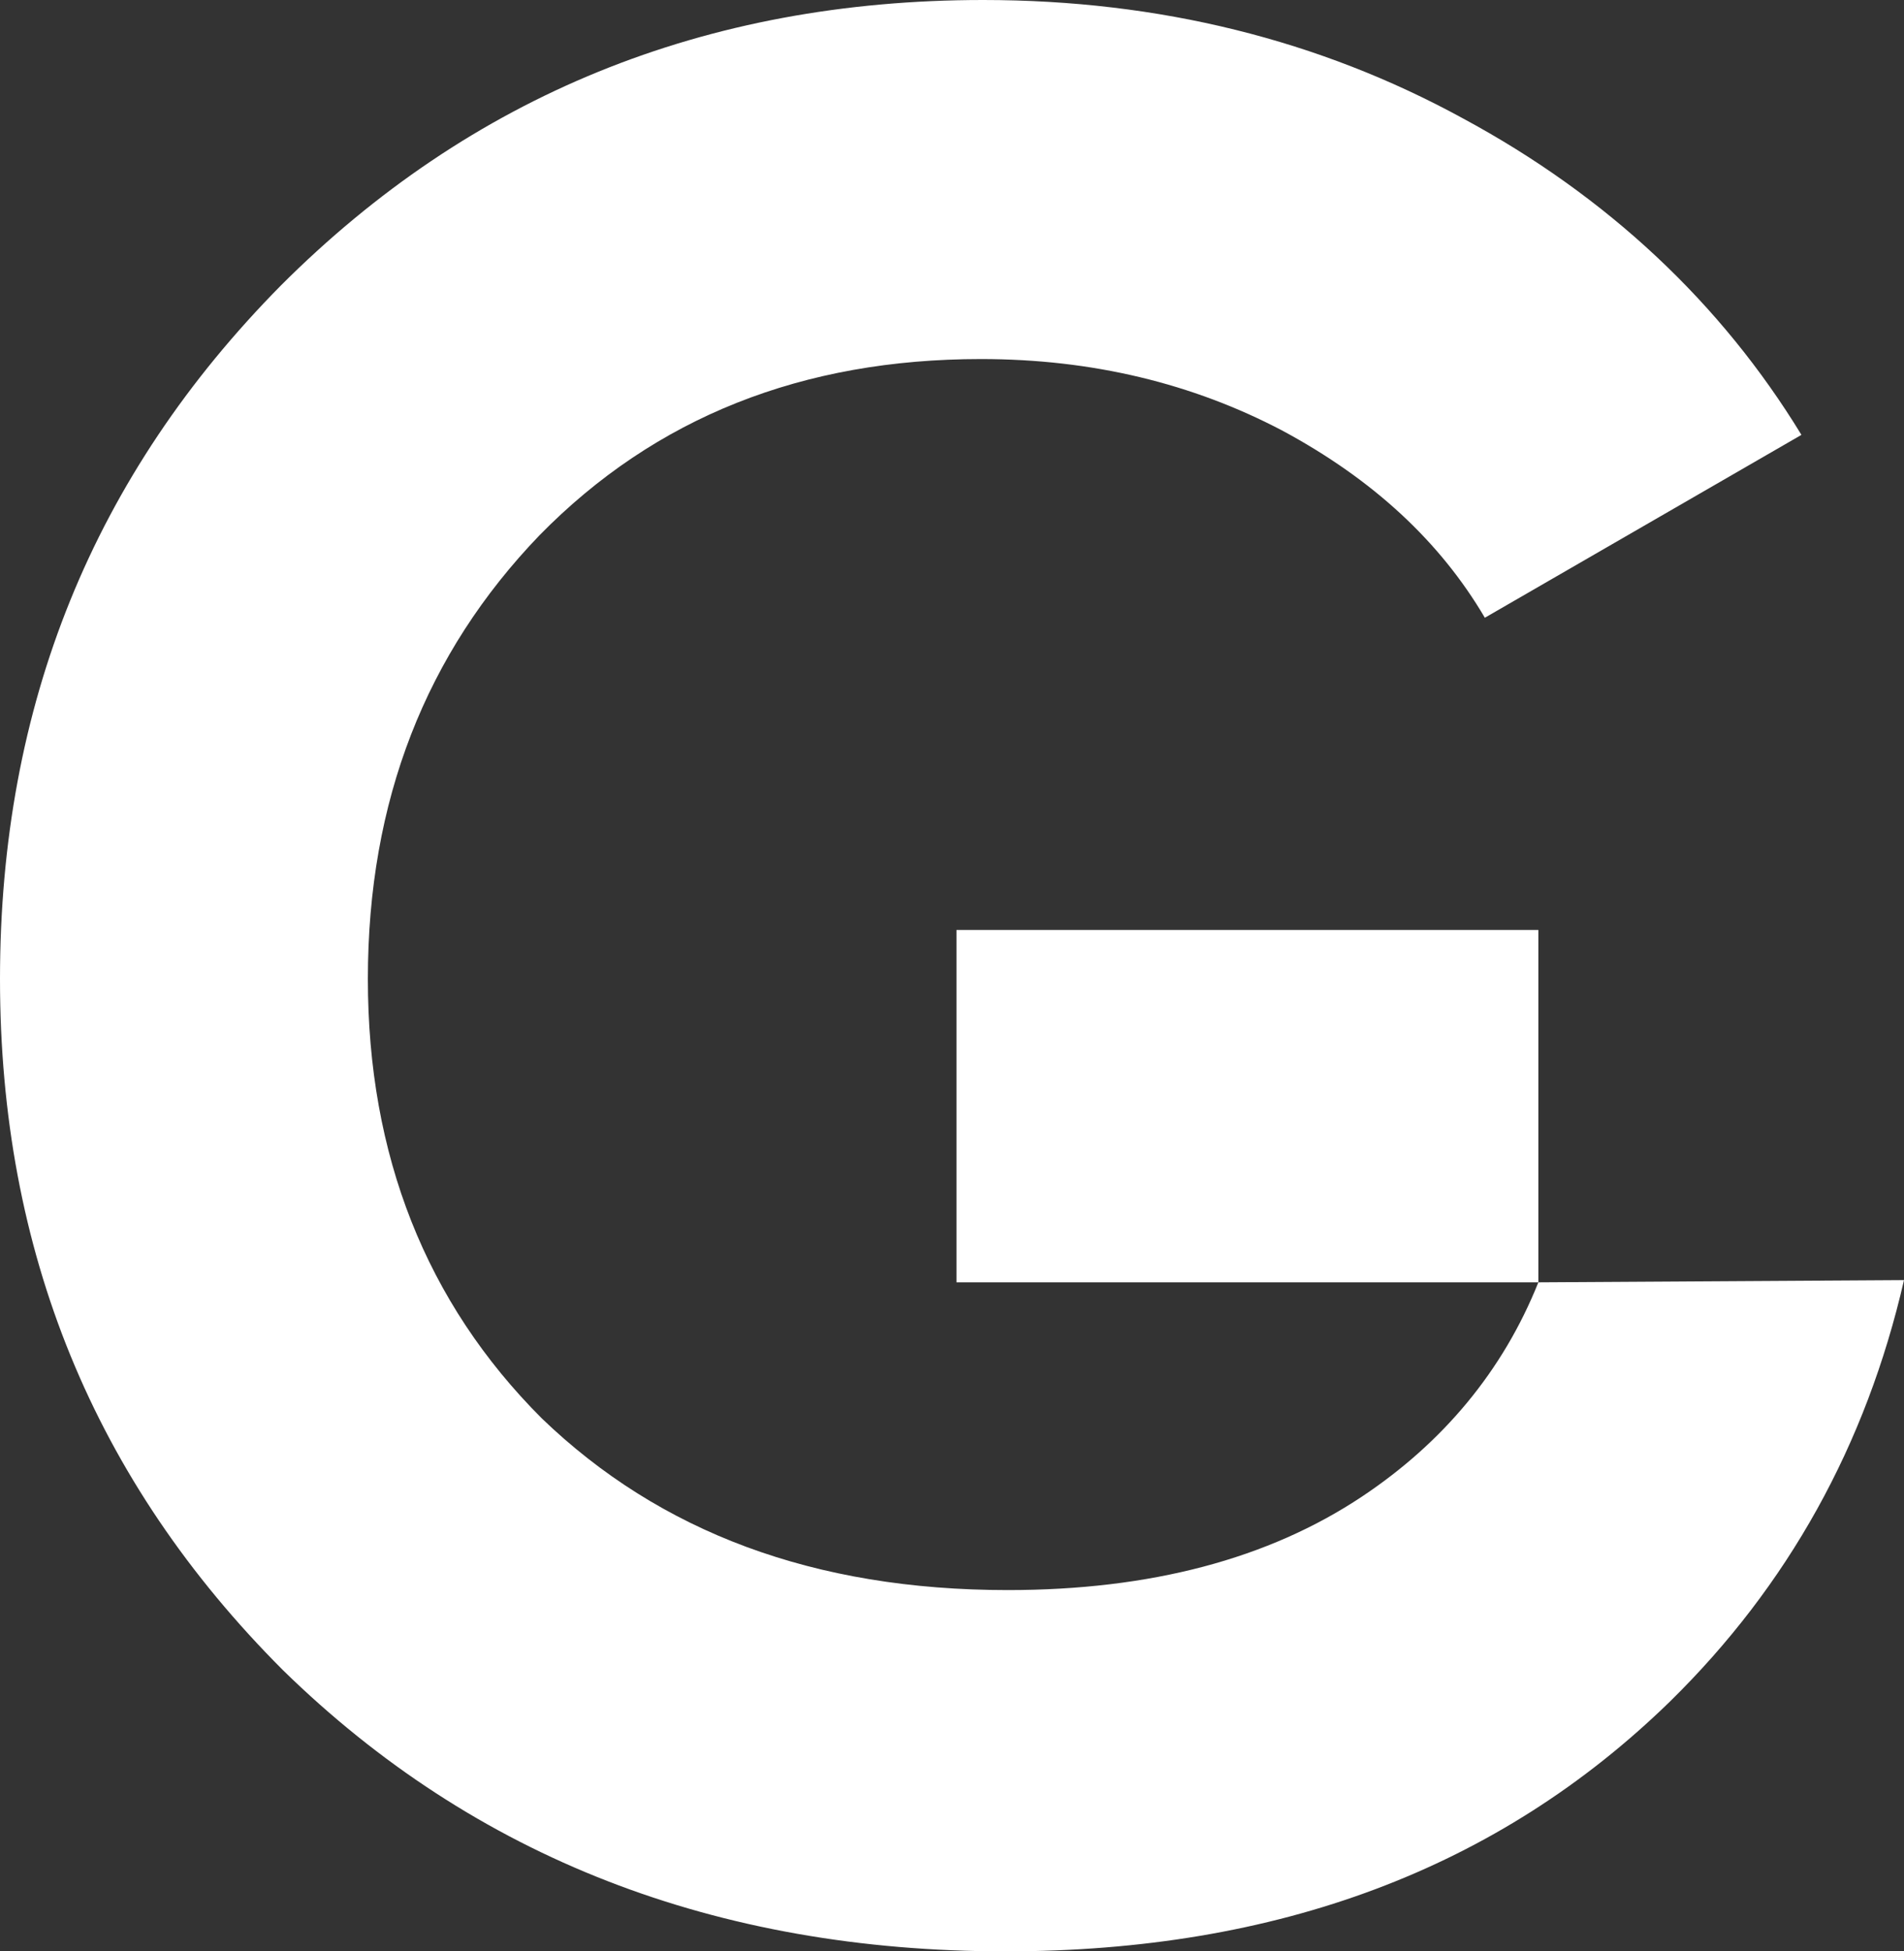
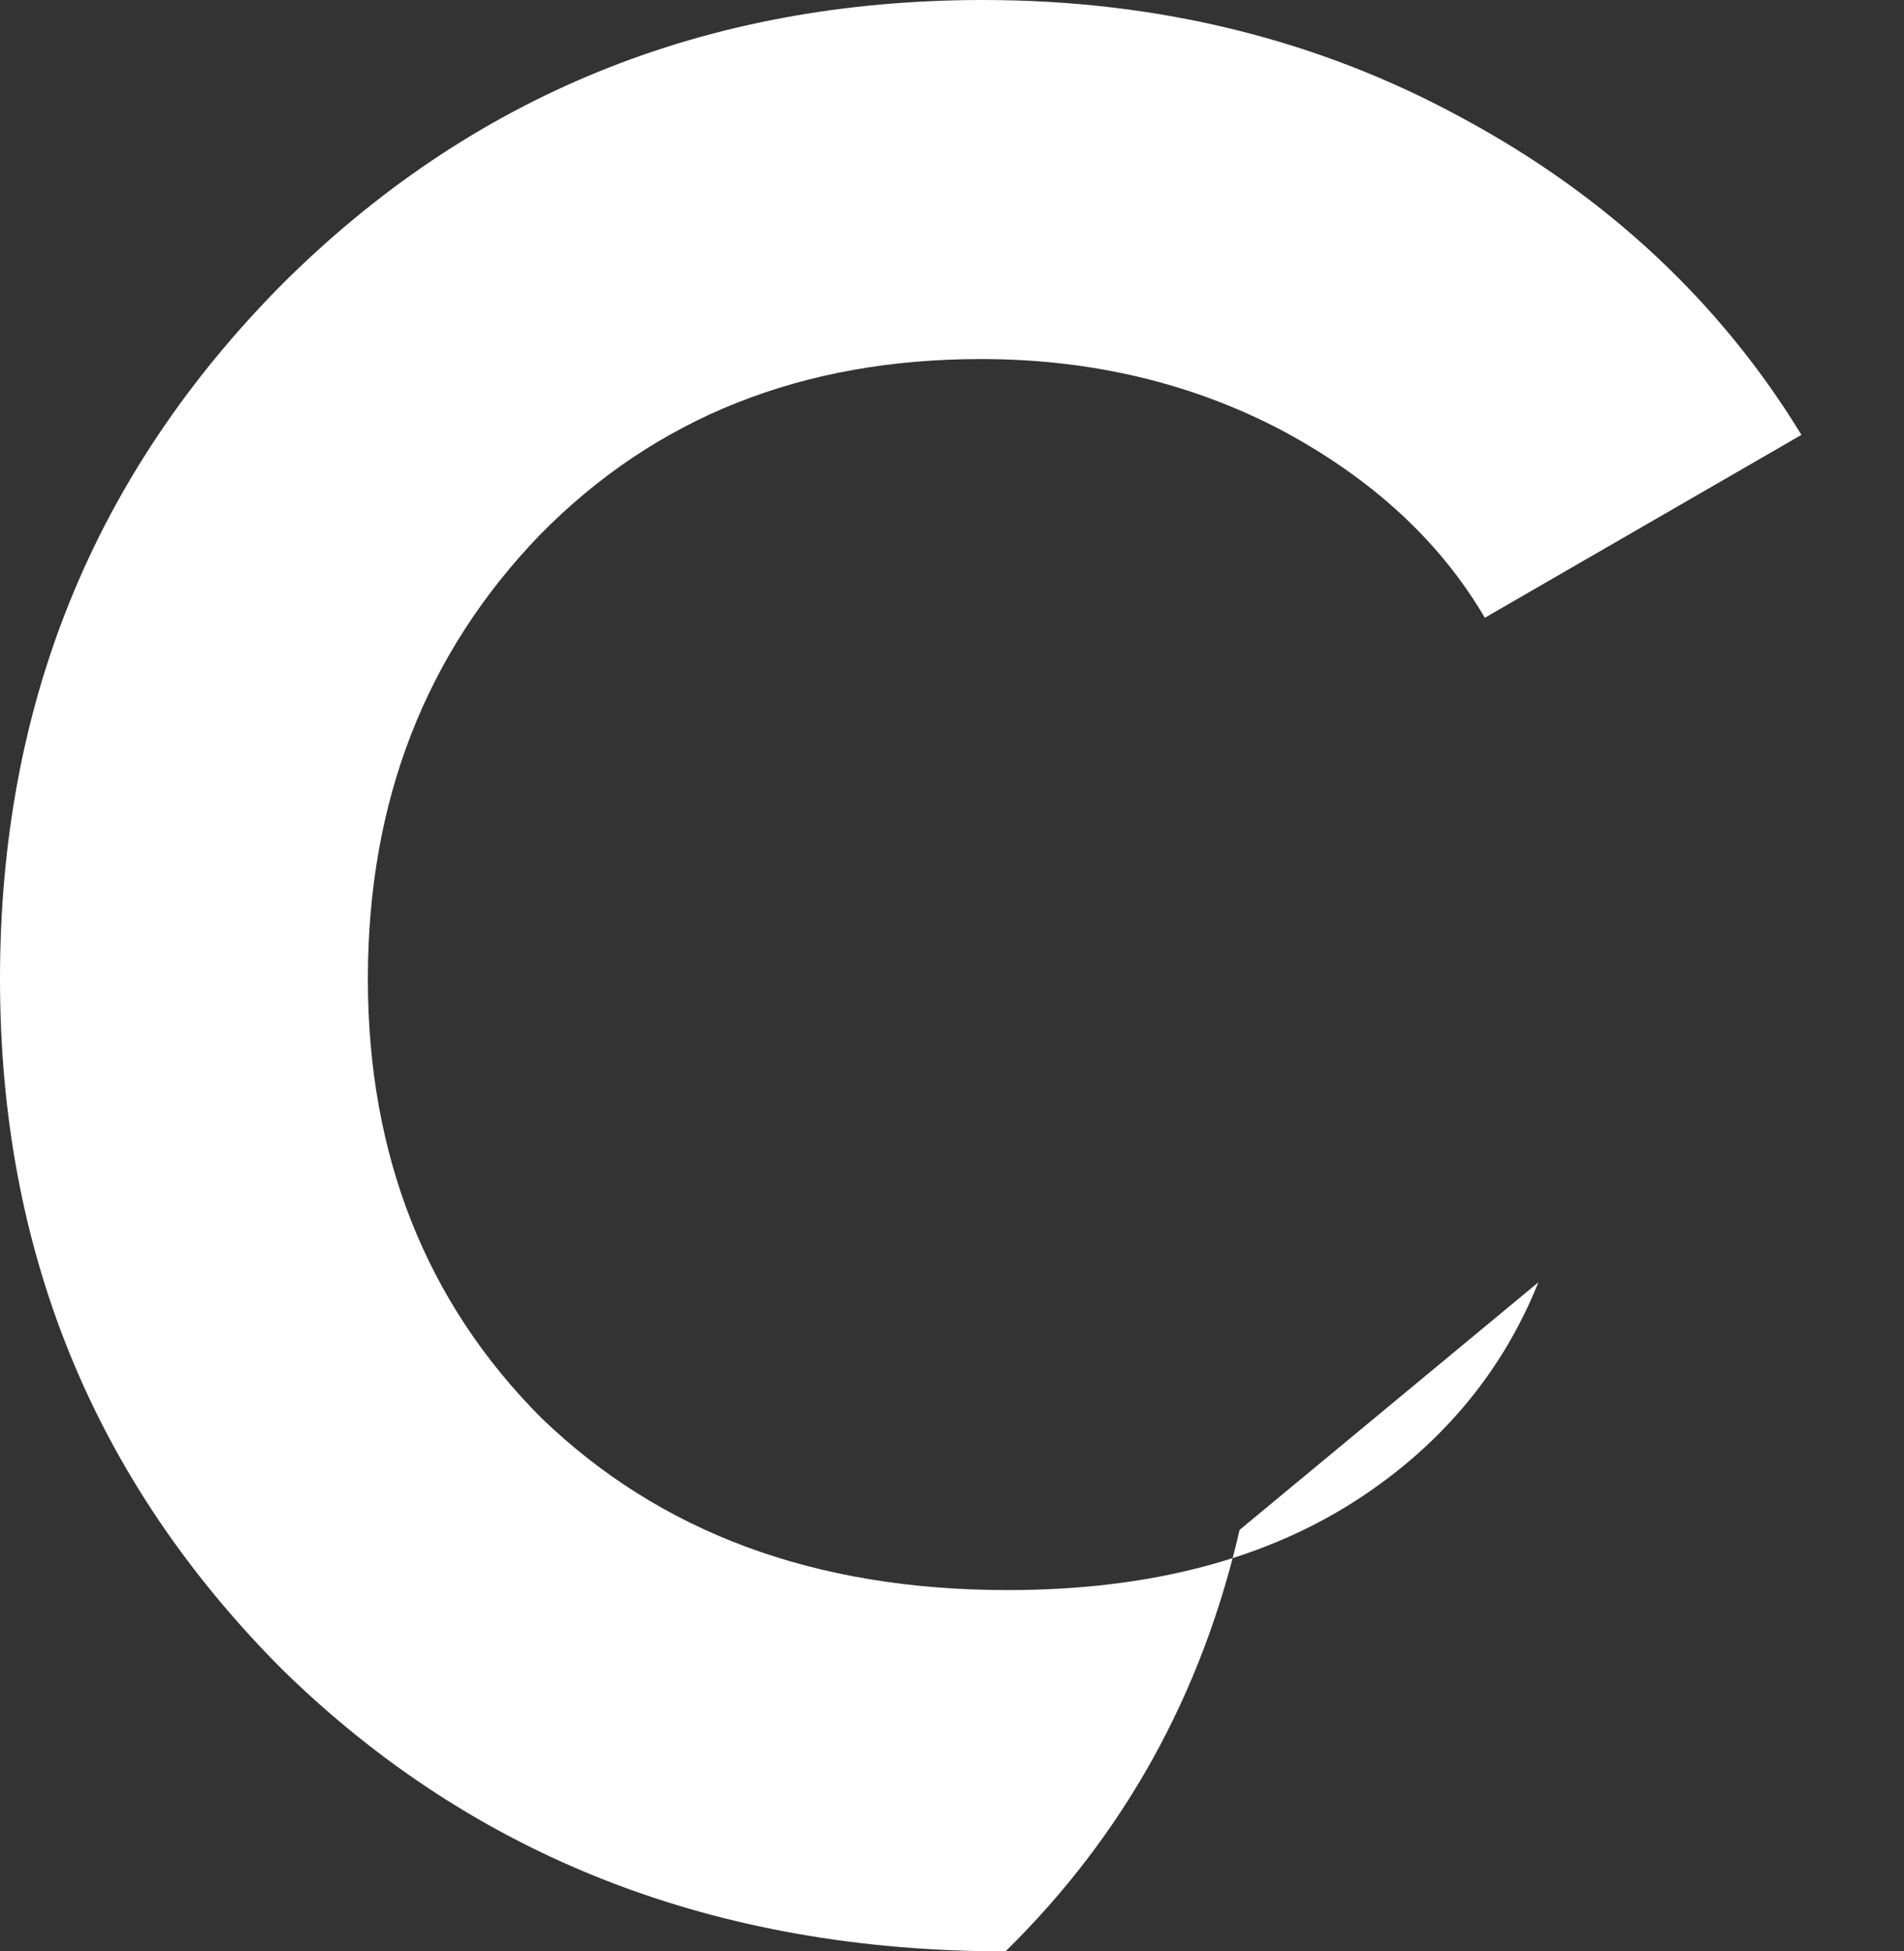
<svg xmlns="http://www.w3.org/2000/svg" version="1.1" id="Layer_1" x="0px" y="0px" width="85.4px" height="87.5px" viewBox="0 0 85.4 87.5" enable-background="new 0 0 85.4 87.5" xml:space="preserve">
  <rect x="0" y="0" width="85.4" height="87.5" fill="#333333" stroke="none" />
-   <path fill="#FFFFFF" d="M69,57.5c-1.6,4-4.3,7.2-7.9,9.6c-4.2,2.8-9.5,4.2-15.9,4.2c-8.7,0-15.6-2.6-20.9-7.7  c-5.2-5.2-7.8-11.8-7.8-19.7c0-8,2.6-14.6,7.7-19.9c5.2-5.3,11.8-7.9,19.8-7.9c5,0,9.5,1.1,13.5,3.2c4.1,2.2,7.1,5,9.1,8.4l14.2-8.2  c-3.6-5.9-8.7-10.7-15.2-14.2C59.2,1.8,52,0,44.1,0c-12.5,0-23,4.3-31.5,12.8C4.2,21.3,0,31.6,0,43.9c0,12.2,4.2,22.5,12.7,31  c8.6,8.4,19.4,12.6,32.4,12.6c12.2,0,22.1-3.7,29.8-11.2c5.3-5.2,8.8-11.5,10.5-18.9L69,57.5z" />
-   <rect x="42.9" y="41.7" fill="#FFFFFF" width="26.1" height="15.8" />
+   <path fill="#FFFFFF" d="M69,57.5c-1.6,4-4.3,7.2-7.9,9.6c-4.2,2.8-9.5,4.2-15.9,4.2c-8.7,0-15.6-2.6-20.9-7.7  c-5.2-5.2-7.8-11.8-7.8-19.7c0-8,2.6-14.6,7.7-19.9c5.2-5.3,11.8-7.9,19.8-7.9c5,0,9.5,1.1,13.5,3.2c4.1,2.2,7.1,5,9.1,8.4l14.2-8.2  c-3.6-5.9-8.7-10.7-15.2-14.2C59.2,1.8,52,0,44.1,0c-12.5,0-23,4.3-31.5,12.8C4.2,21.3,0,31.6,0,43.9c0,12.2,4.2,22.5,12.7,31  c8.6,8.4,19.4,12.6,32.4,12.6c5.3-5.2,8.8-11.5,10.5-18.9L69,57.5z" />
</svg>